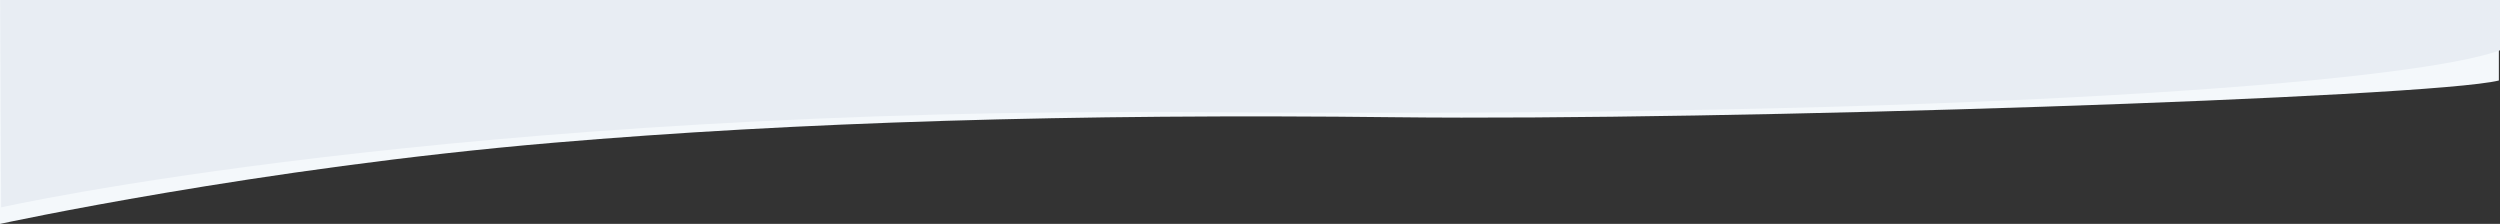
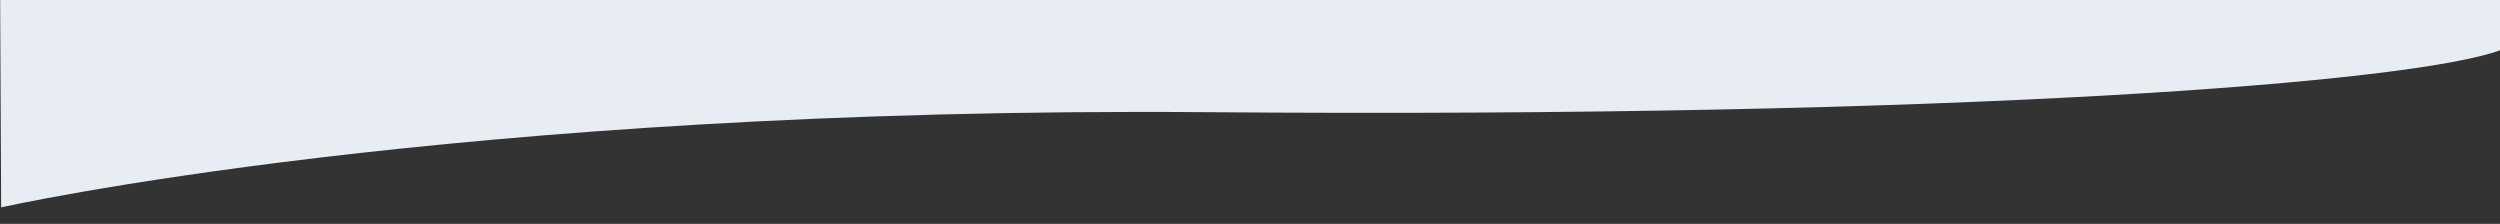
<svg xmlns="http://www.w3.org/2000/svg" version="1.1" id="Laag_1" x="0px" y="0px" viewBox="0 0 1531 137.1" style="enable-background:new 0 0 1531 137.1;" xml:space="preserve">
  <rect x="0" y="0" width="1531" height="137.1" fill="#333333" stroke="none" />
  <style type="text/css">
	.st0{fill:#F4F8FB;}
	.st1{fill:#E8EDF3;}
</style>
-   <path class="st0" d="M0.1,137.1c0,0,157.9-34.3,339-49.7c148.1-12.6,318.1-17.9,516.1-15.6s632.7-12,675.1-22.5V0H0v137.1H0.1z" />
  <path class="st1" d="M0.7,127c0,0,275.5-62,738.6-58.3c463.2,3.7,738.5-18.2,792-38l0.1-30.7H0.1L0.7,127z" />
</svg>